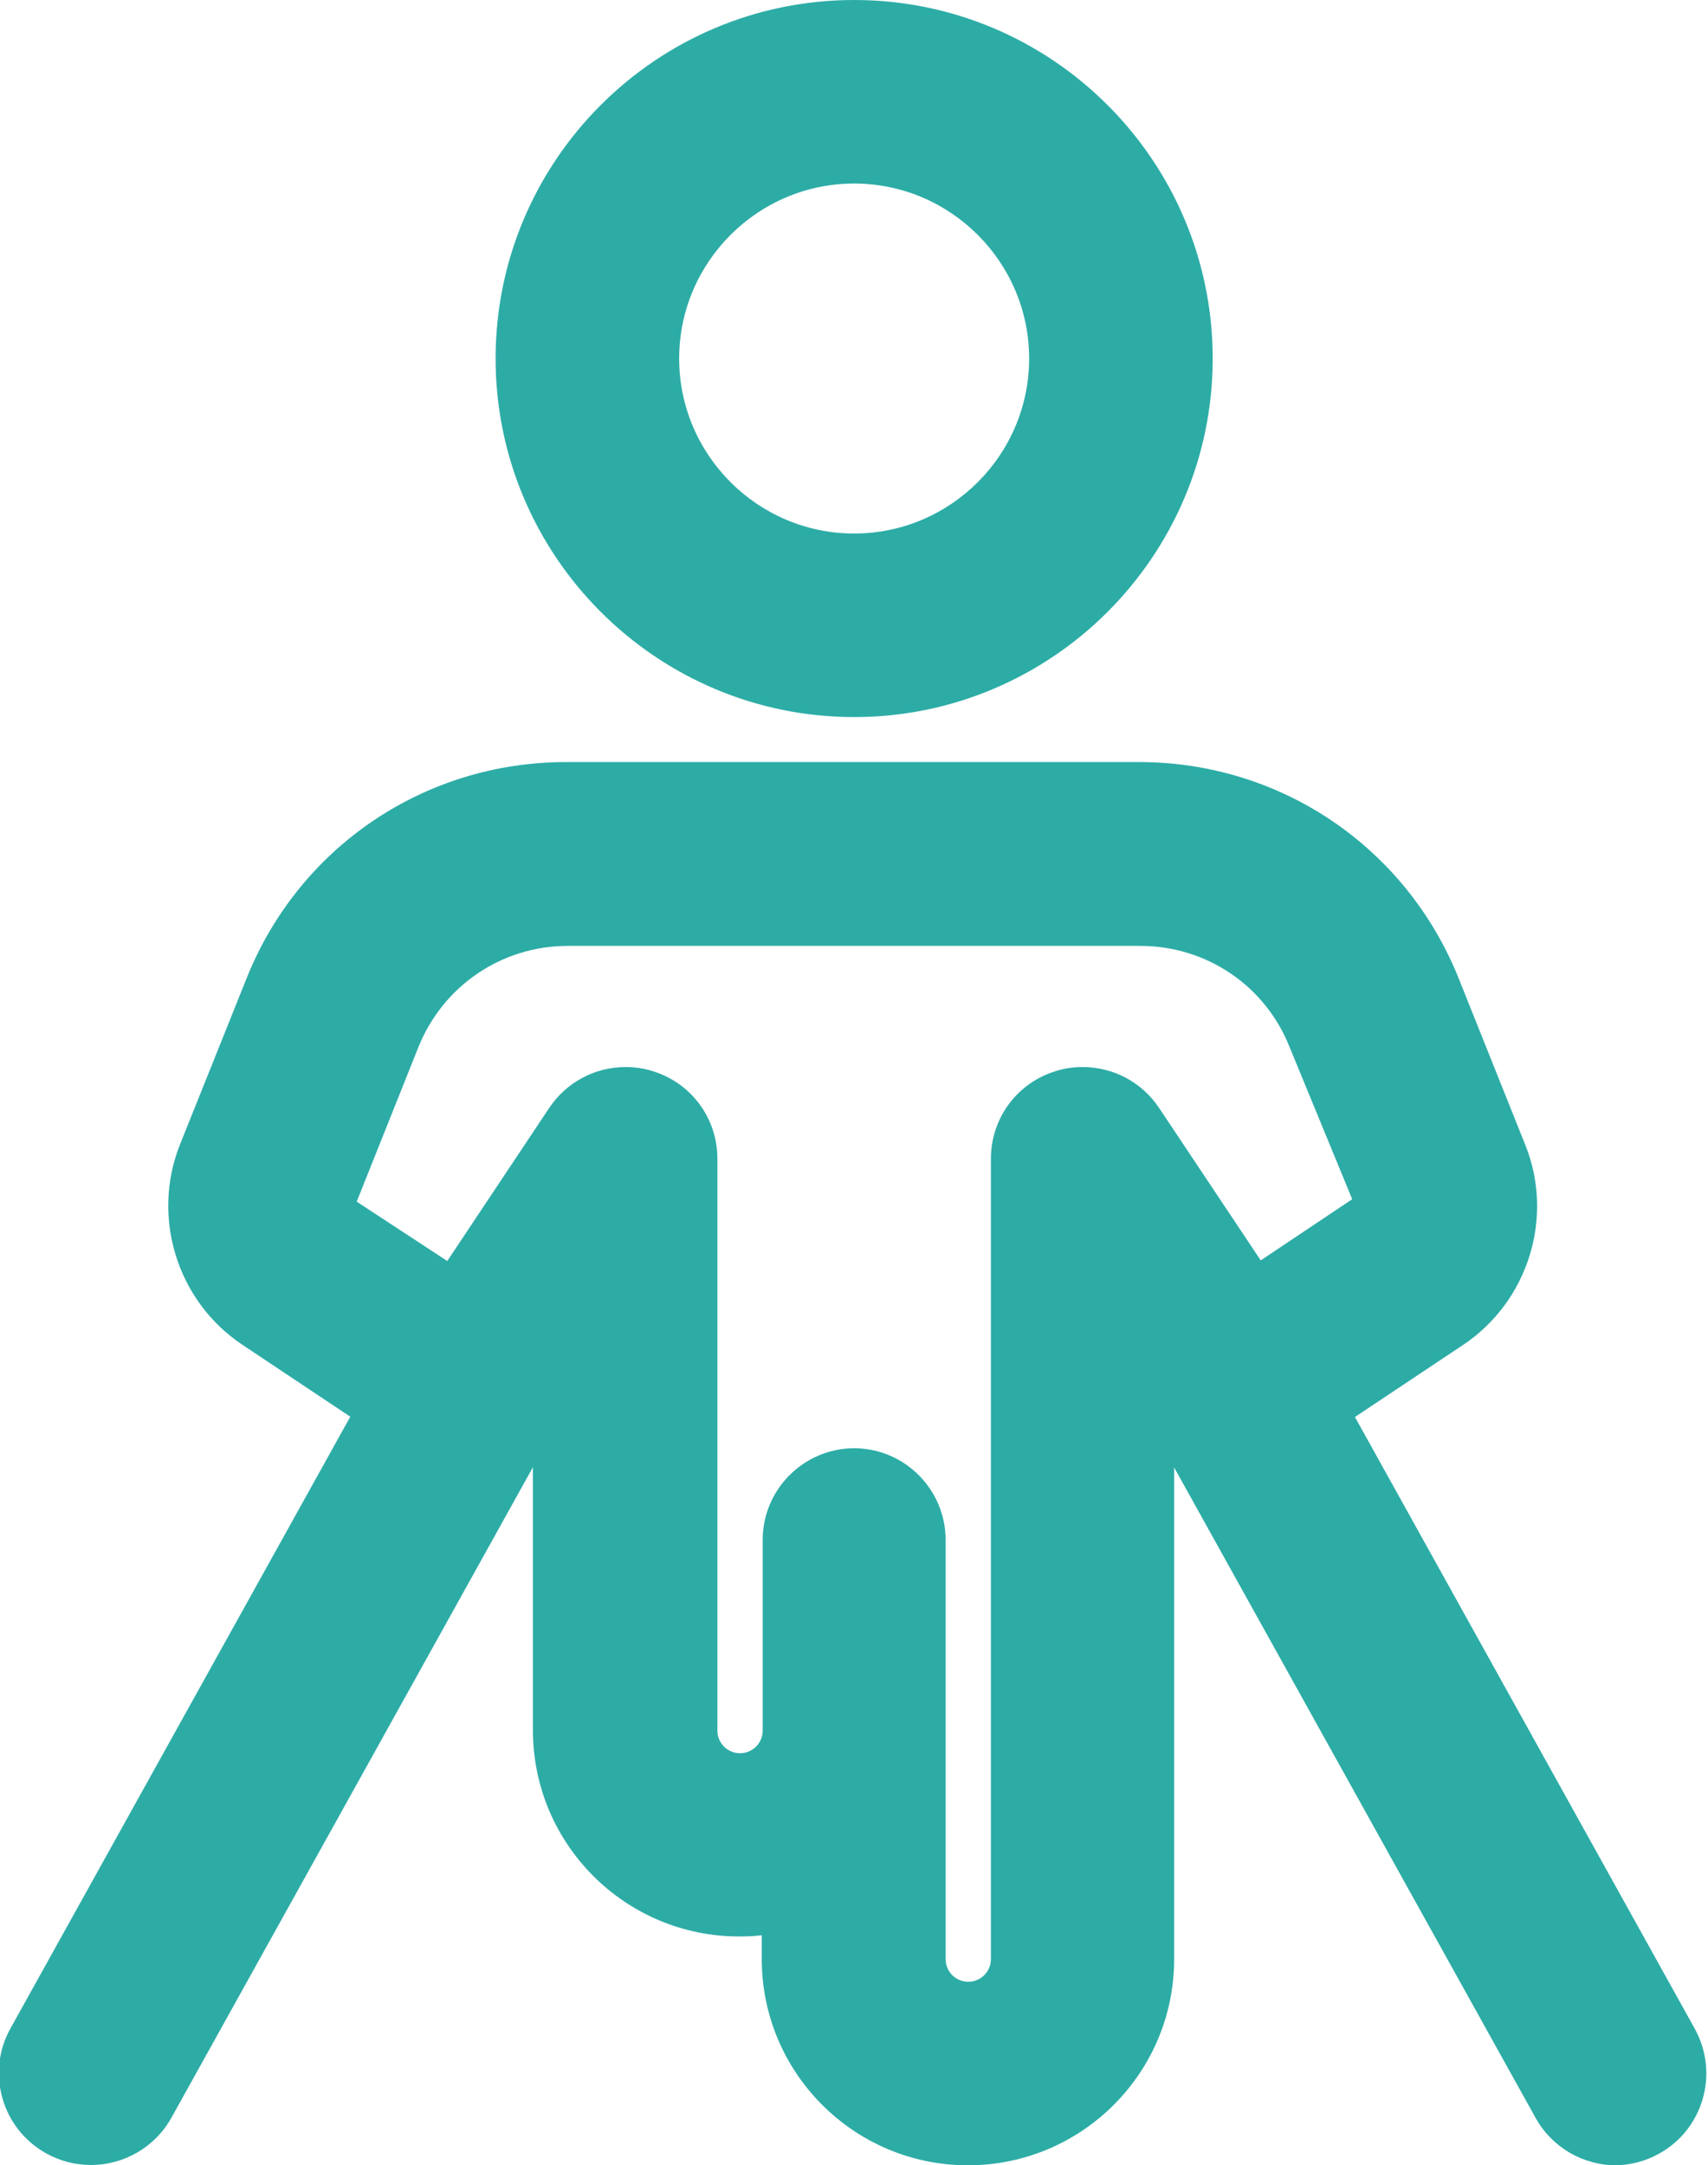
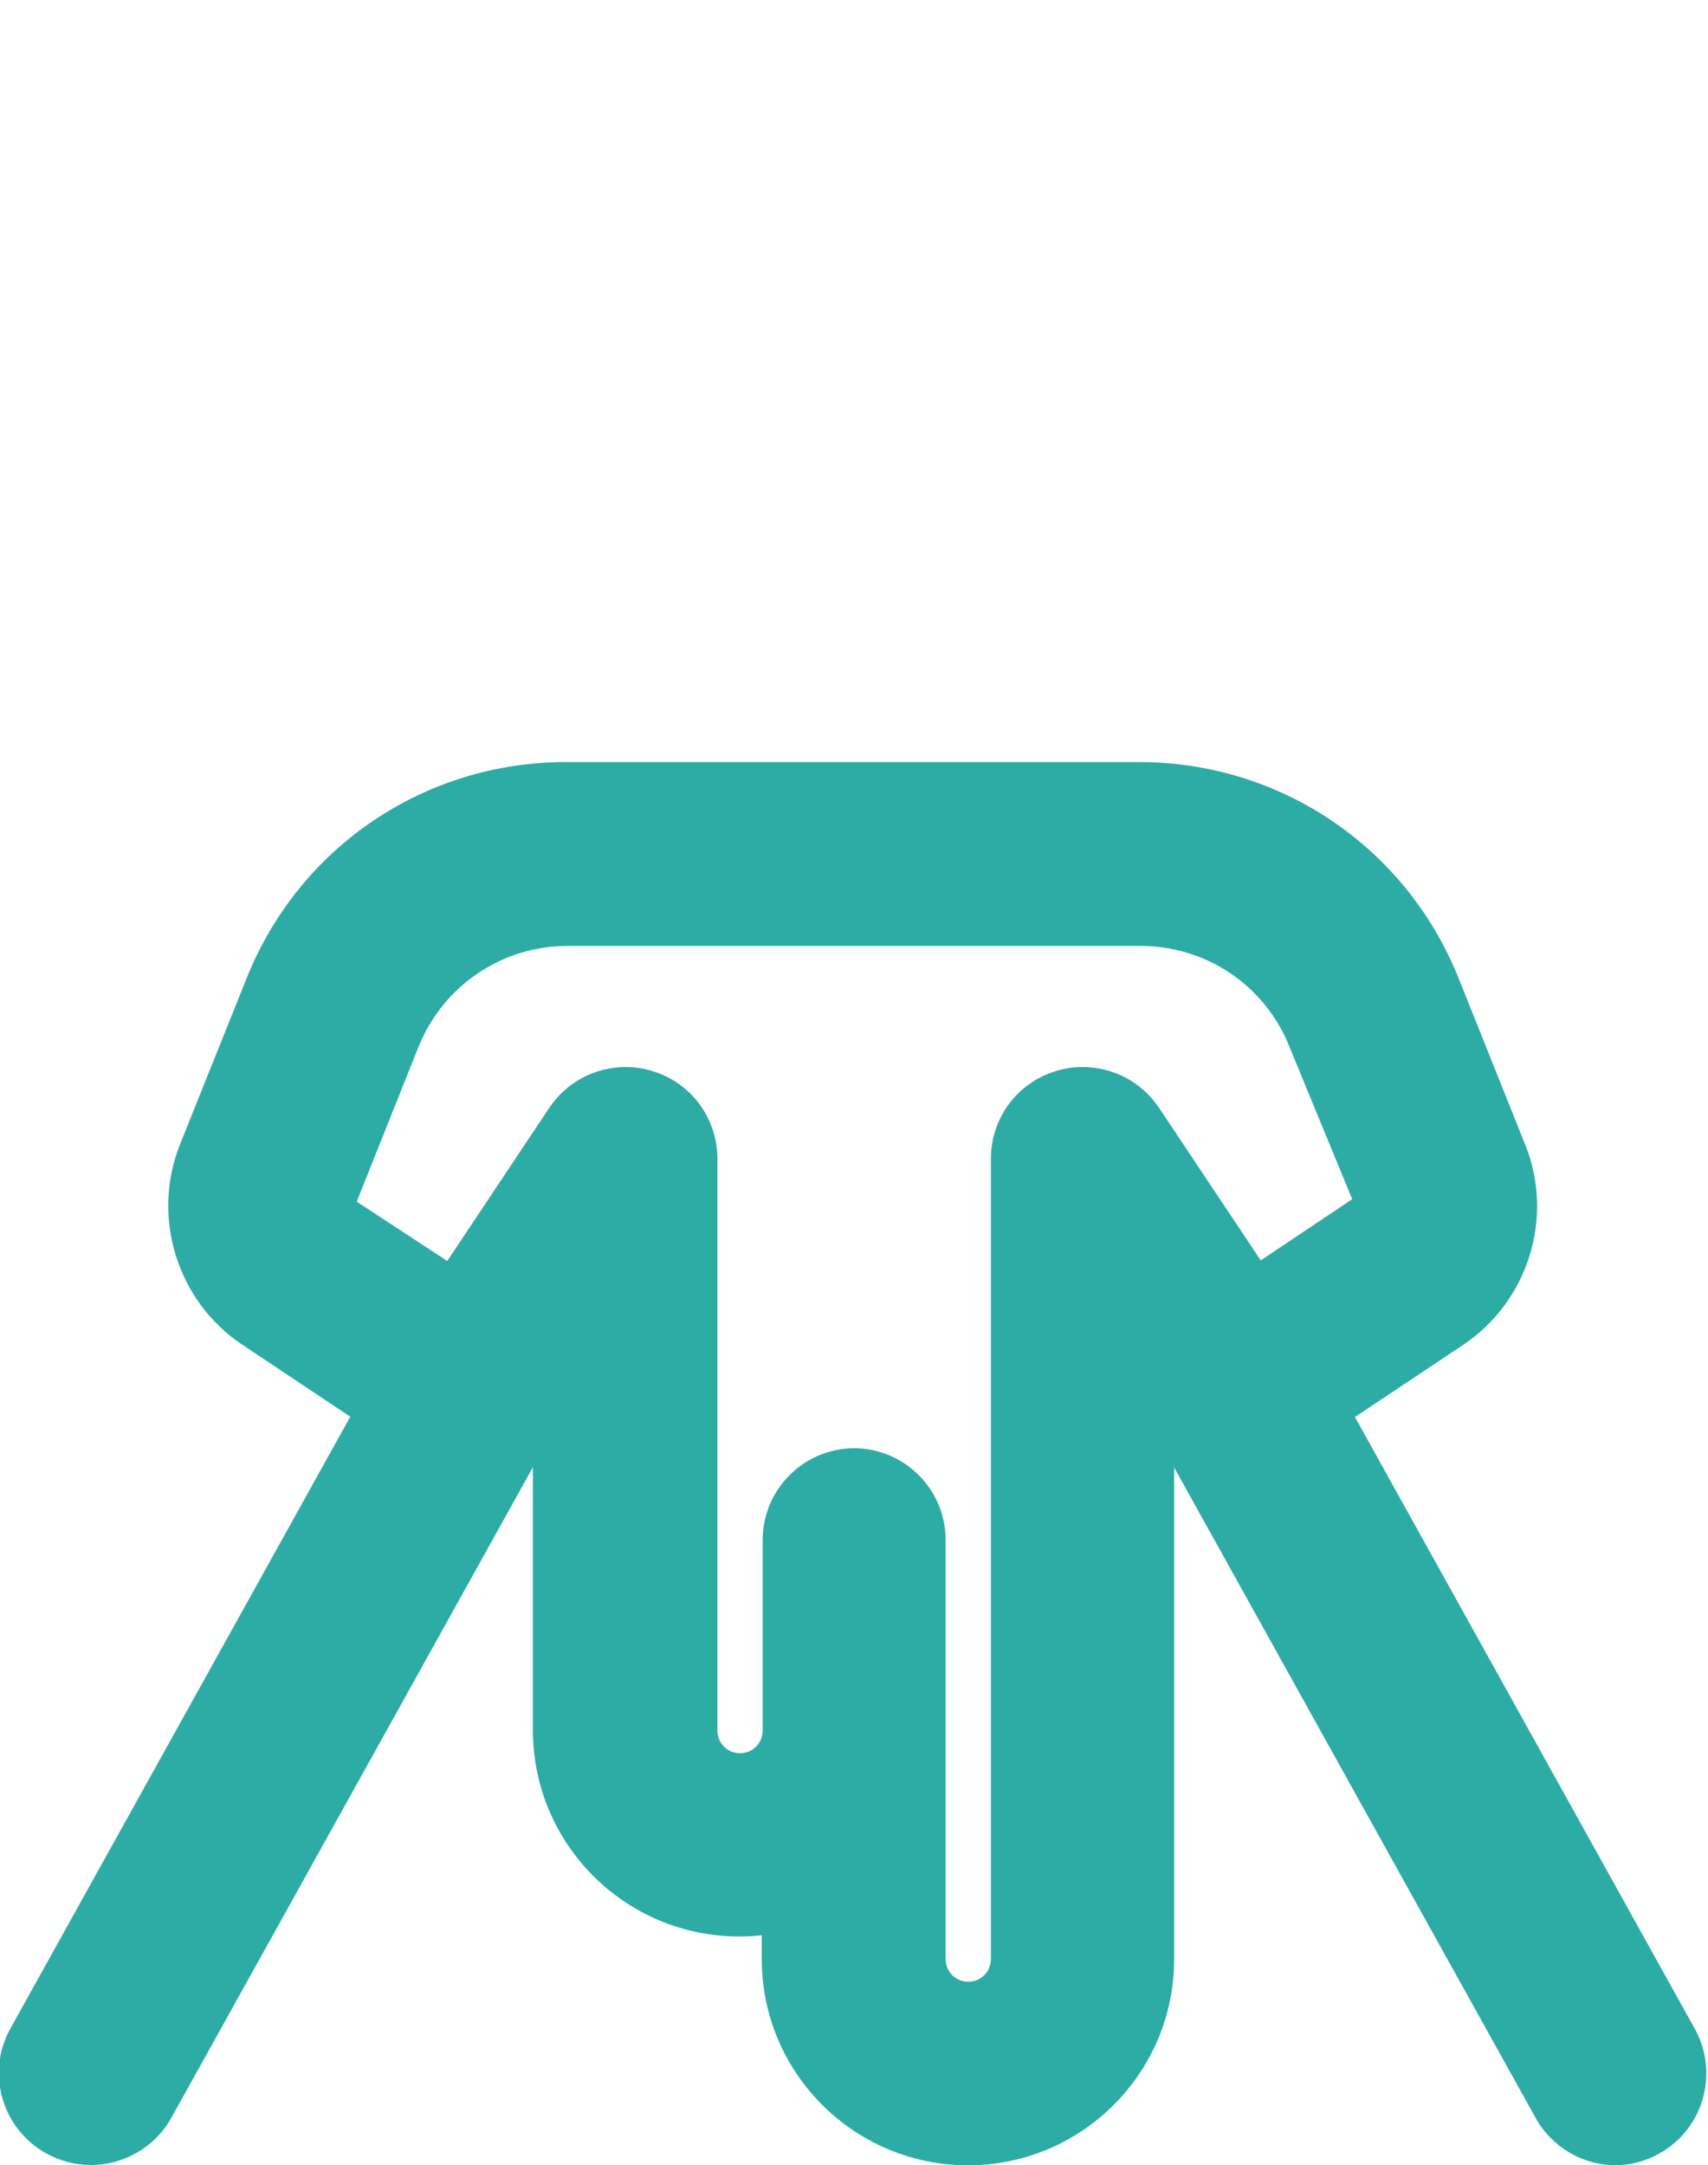
<svg xmlns="http://www.w3.org/2000/svg" id="Livello_2" viewBox="0 0 55.83 70.78">
  <defs>
    <style>.cls-1{fill:#2daca6;}</style>
  </defs>
  <g id="Livello_1-2">
    <g>
-       <path class="cls-1" d="M27.92,23.44c-6.46,0-11.72-5.26-11.72-11.72S21.45,0,27.92,0s11.72,5.26,11.72,11.72-5.26,11.72-11.72,11.72Zm0-17.44c-3.15,0-5.72,2.57-5.72,5.72s2.57,5.72,5.72,5.72,5.72-2.57,5.72-5.72-2.57-5.72-5.72-5.72Z" />
      <path class="cls-1" d="M52.83,70.78c-1.09,0-2.1-.59-2.63-1.54l-11.82-21.27v16.07c0,3.72-3.02,6.74-6.74,6.74s-6.74-3.02-6.74-6.74v-.78c-.24,.03-.49,.04-.74,.04-3.72,0-6.74-3.02-6.74-6.74v-8.6l-11.82,21.27c-.53,.95-1.54,1.54-2.63,1.54-.51,0-1.01-.13-1.46-.38-.7-.39-1.21-1.03-1.43-1.8-.22-.77-.13-1.58,.26-2.28l11.11-20-3.54-2.36c-2.12-1.42-2.97-4.16-2.03-6.53l2.18-5.44c1.72-4.3,5.82-7.07,10.45-7.07h18.72c4.63,0,8.73,2.78,10.45,7.07l2.18,5.45c.95,2.37,.09,5.11-2.03,6.53l-3.54,2.36,11.11,20c.8,1.45,.28,3.28-1.17,4.08-.45,.25-.95,.38-1.46,.38Zm-24.92-23.44c1.66,0,3,1.35,3,3v13.7c0,.41,.33,.74,.74,.74s.74-.33,.74-.74v-26.16c0-1.33,.86-2.49,2.13-2.87,.28-.09,.57-.13,.87-.13,1.01,0,1.94,.5,2.5,1.34l3.32,4.98,2.99-2-2.05-4.98c-.8-2.01-2.72-3.3-4.88-3.3H18.56c-2.16,0-4.07,1.3-4.88,3.3l-2.02,5.06,2.96,1.94,3.33-5c.56-.84,1.49-1.34,2.5-1.34,.29,0,.59,.04,.87,.13,1.27,.38,2.13,1.54,2.13,2.87v18.69c0,.41,.33,.74,.74,.74s.74-.33,.74-.74v-6.23c0-1.66,1.35-3,3-3Z" />
    </g>
  </g>
</svg>